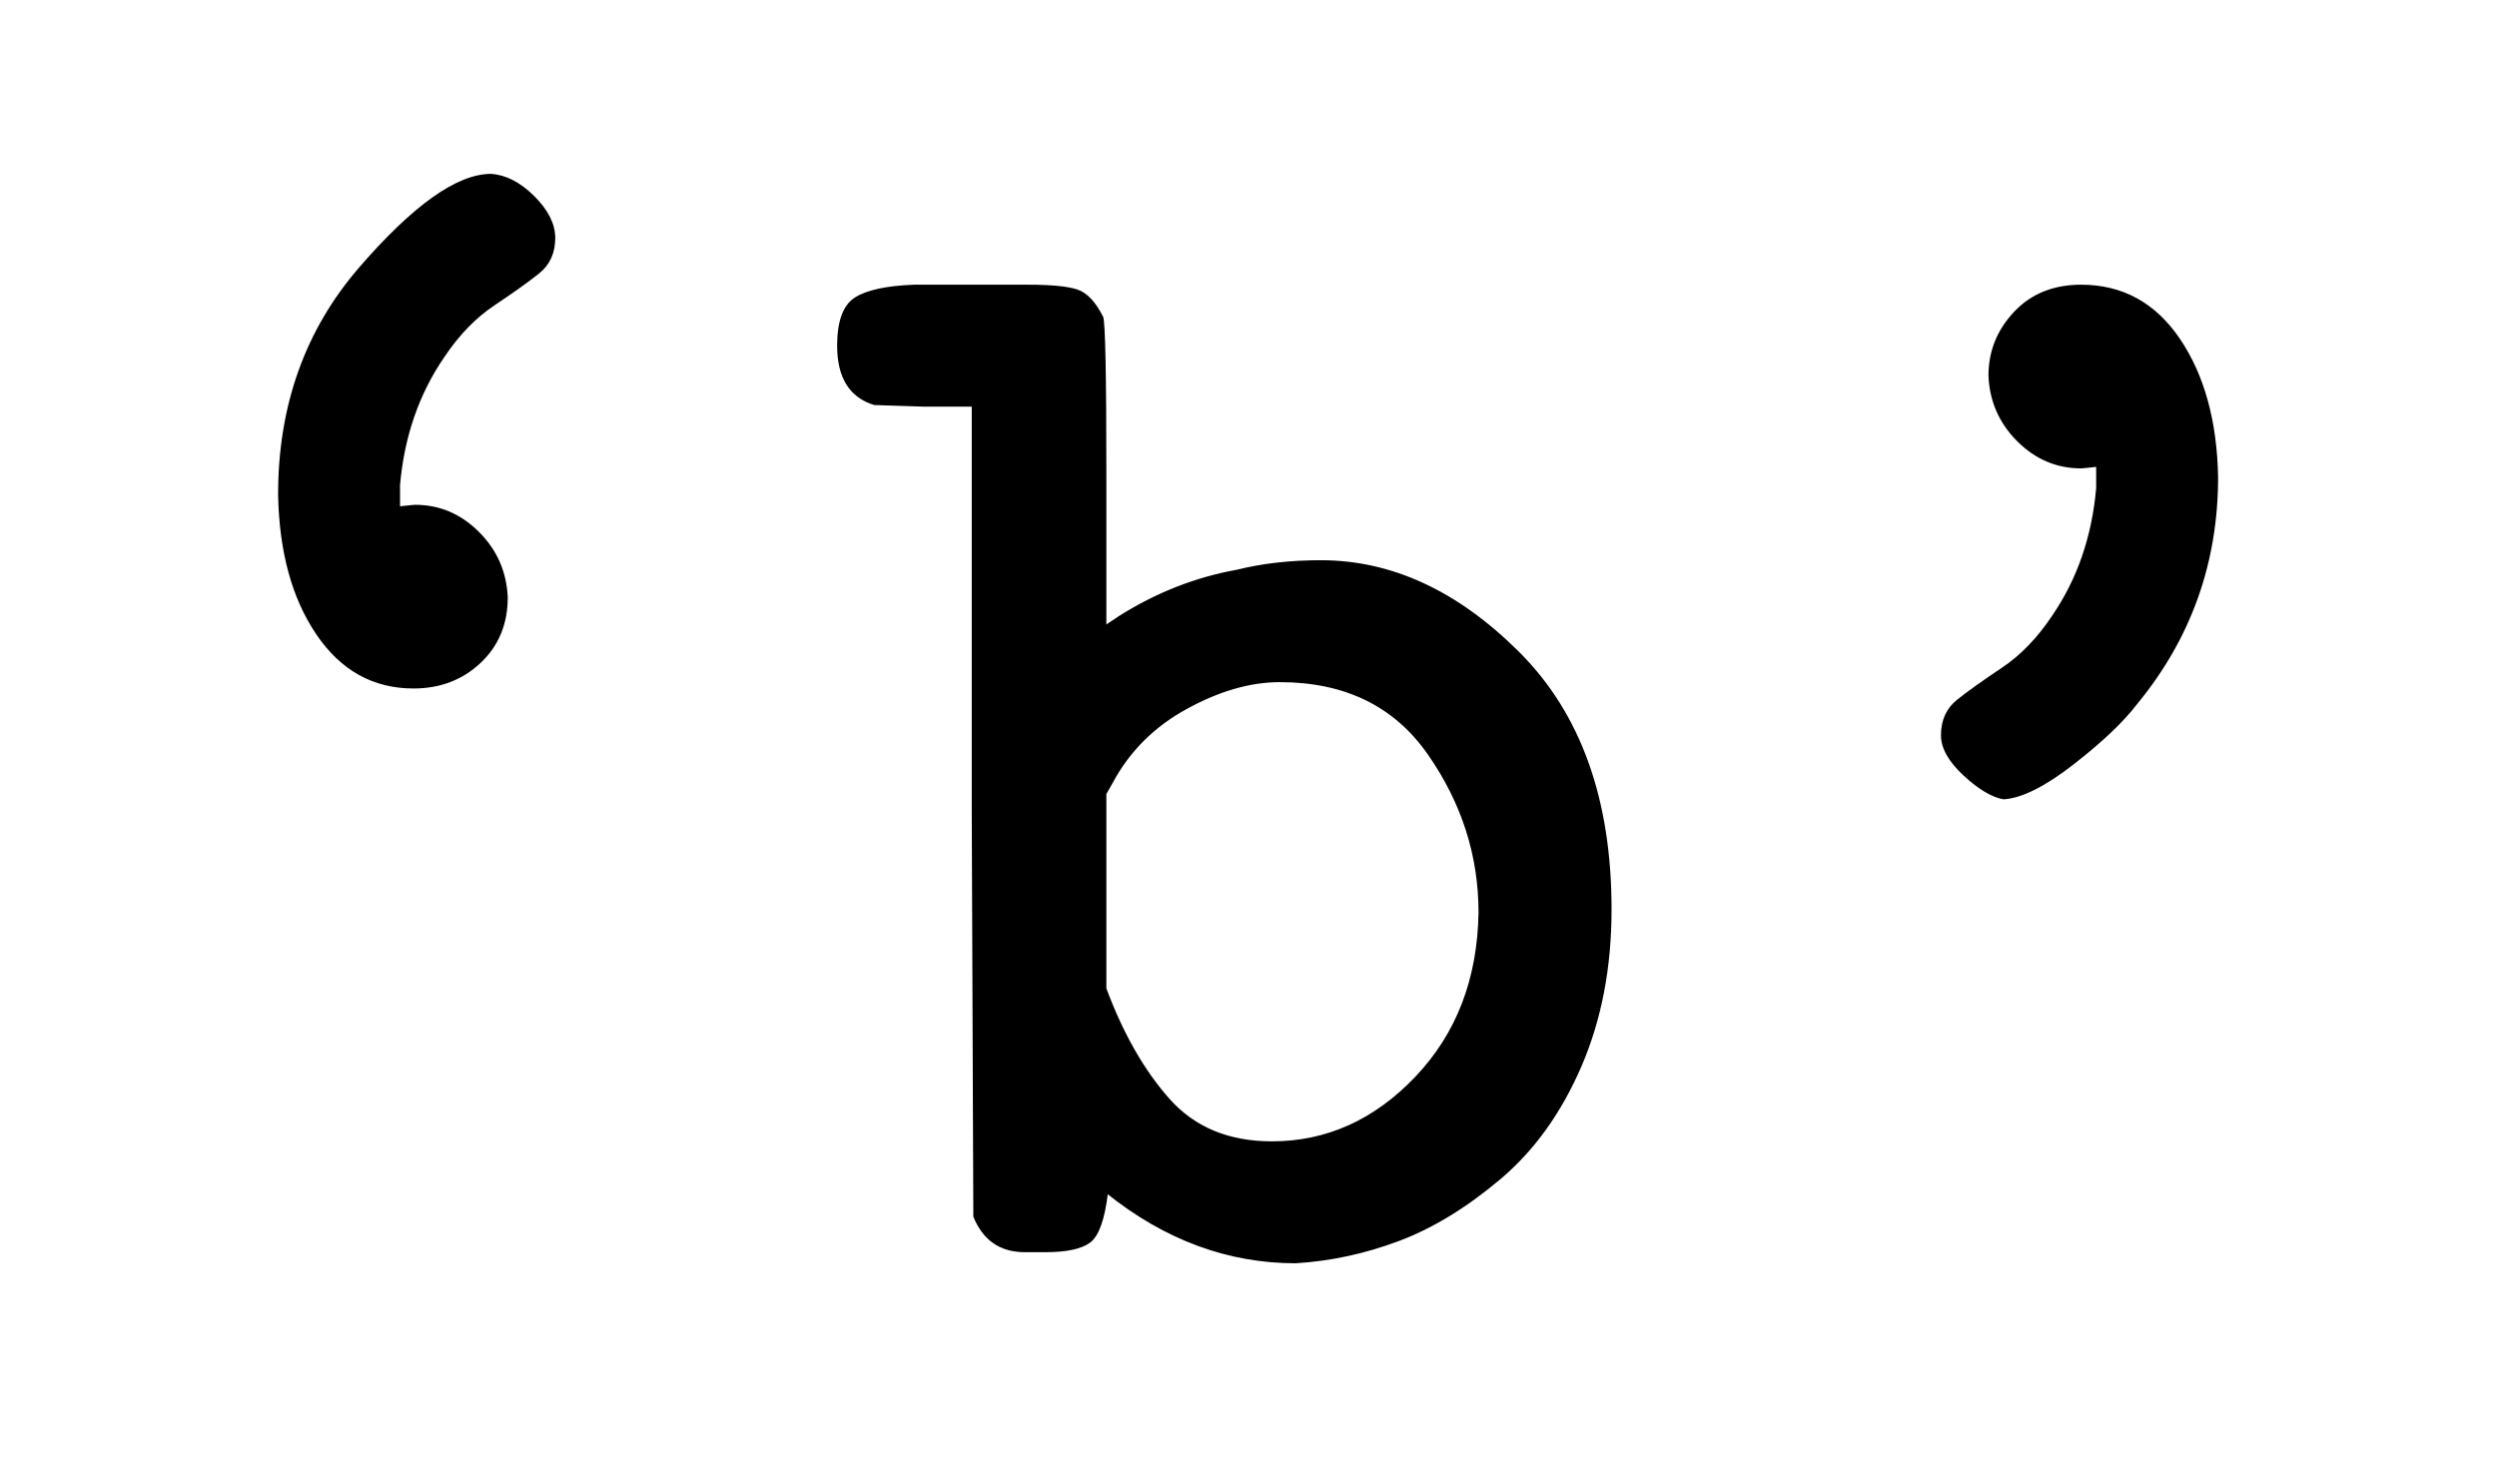
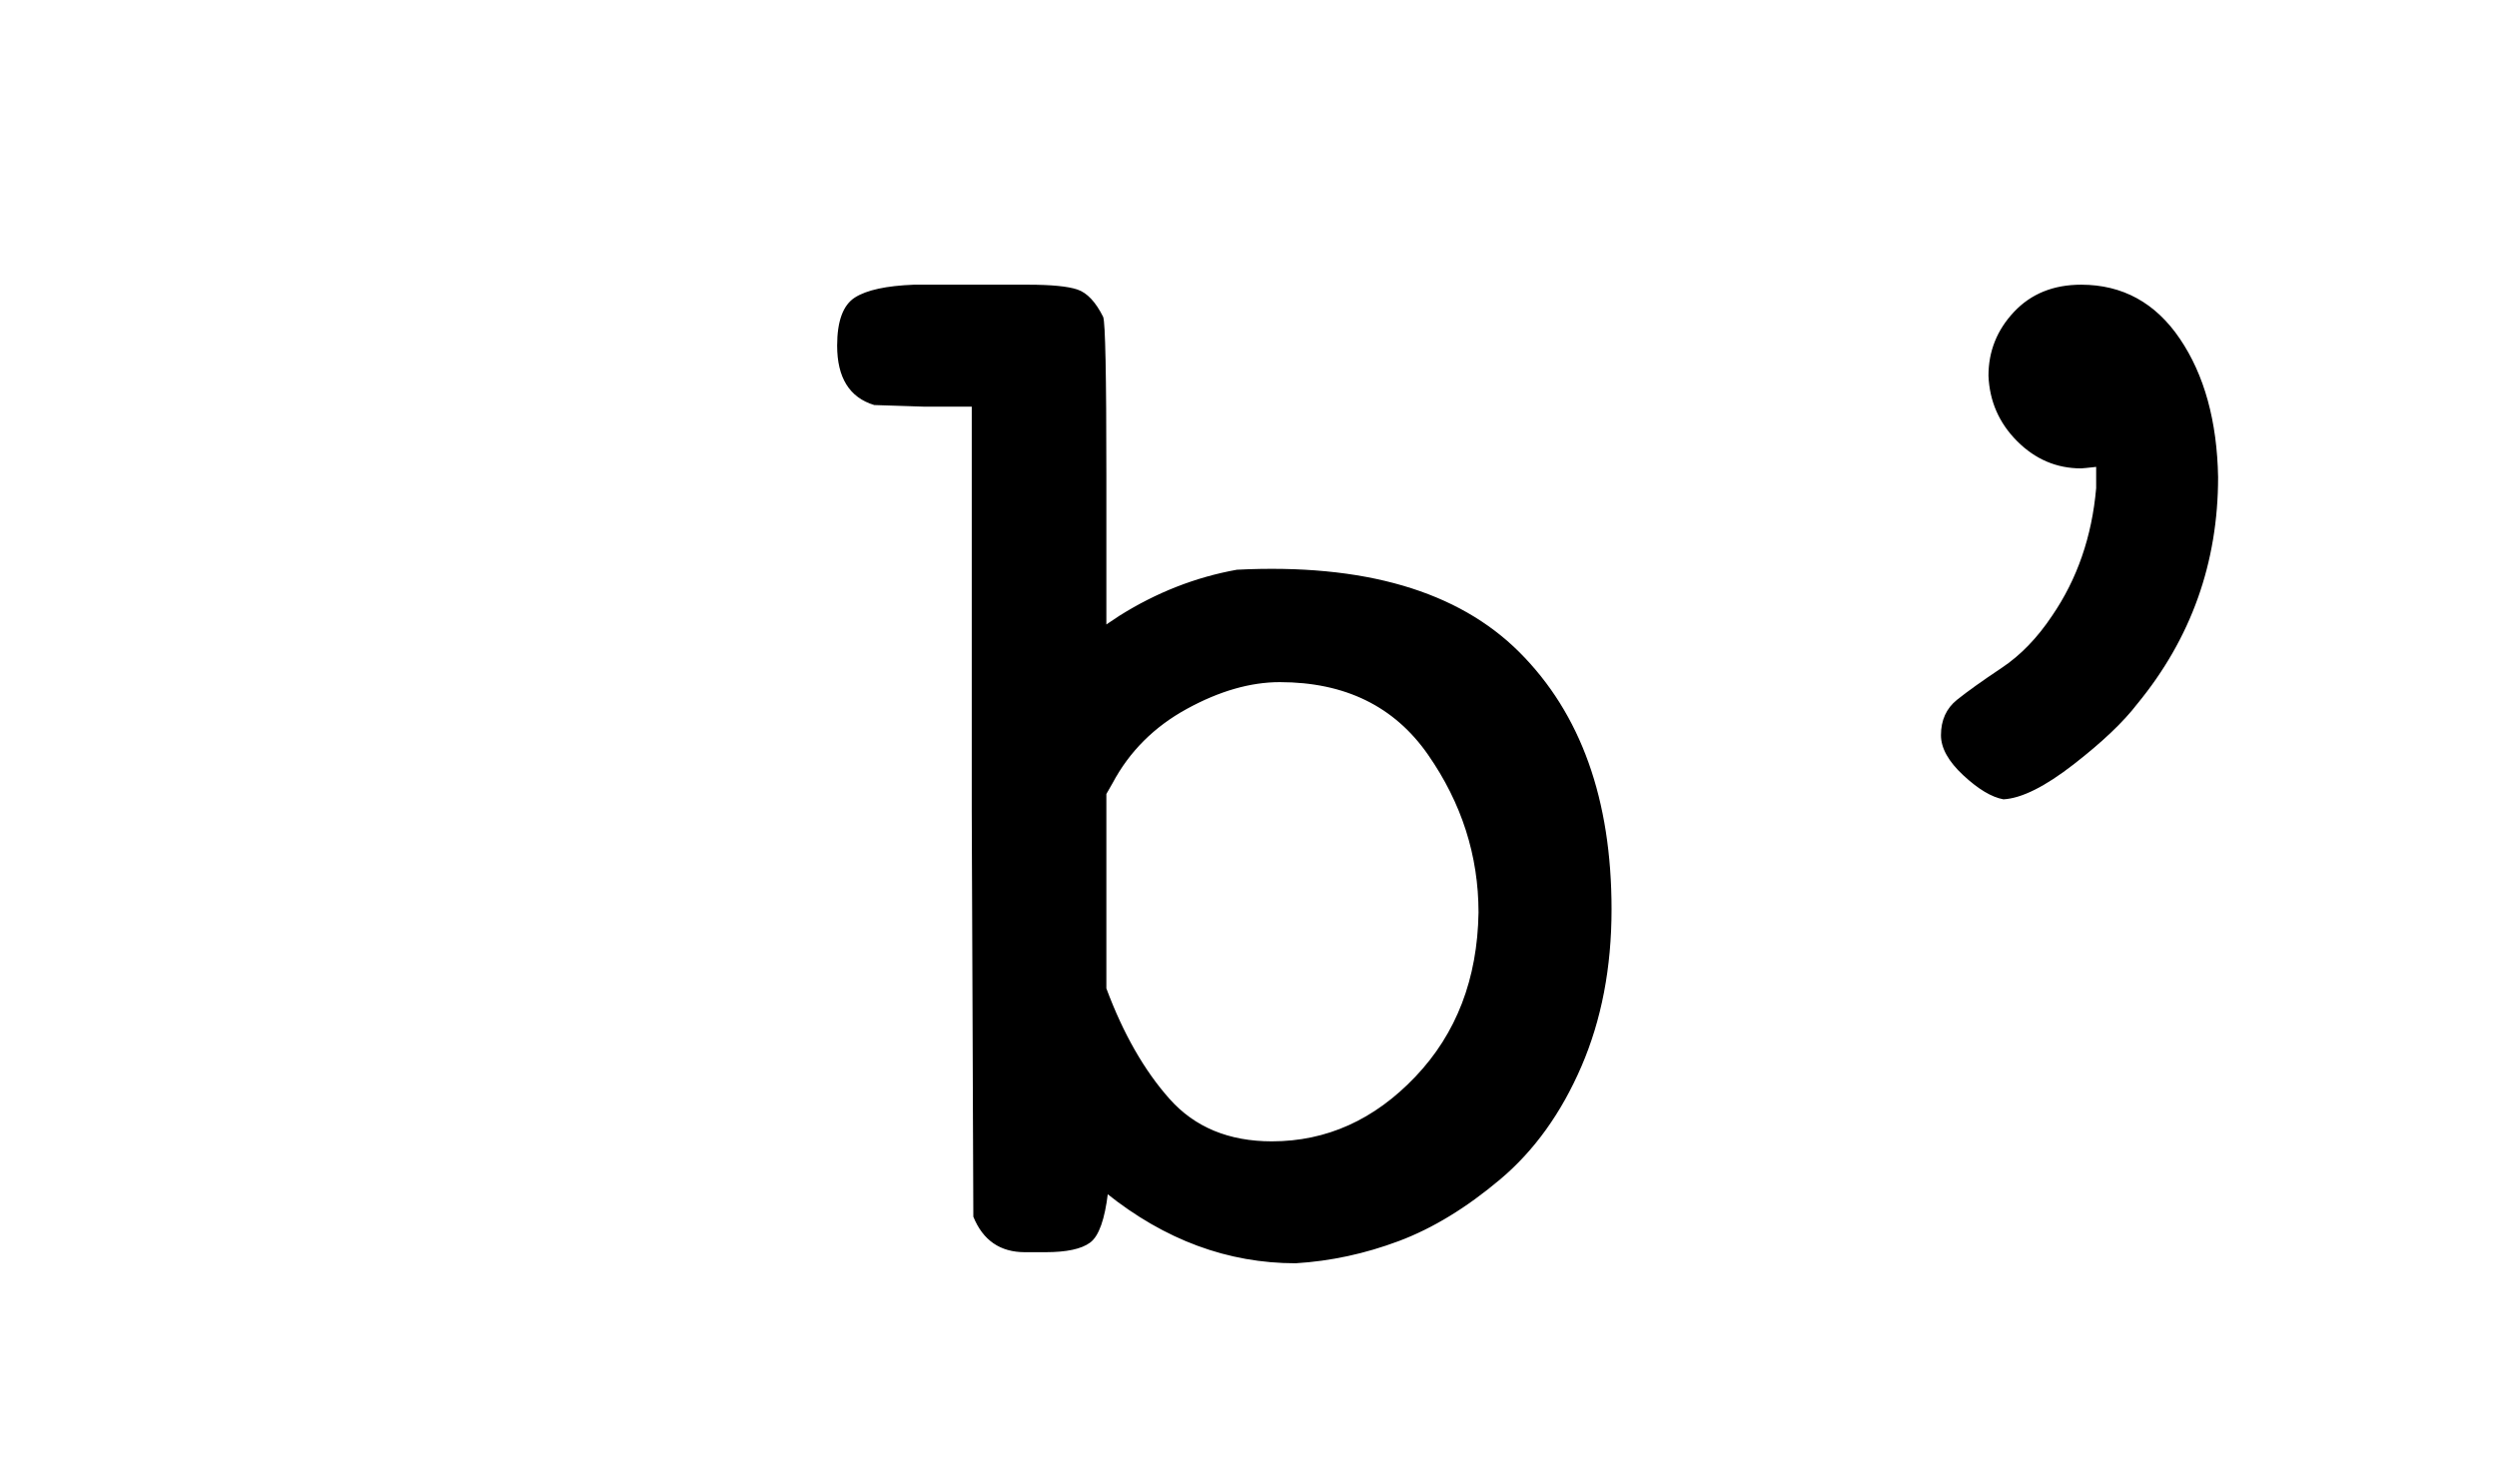
<svg xmlns="http://www.w3.org/2000/svg" xmlns:xlink="http://www.w3.org/1999/xlink" width="3.662ex" height="2.176ex" style="vertical-align: -0.338ex; font-size: 15px;" viewBox="0 -791.3 1576.5 936.9" role="img" focusable="false">
  <defs>
-     <path stroke-width="1" id="E1-MJTT-60" d="M176 479Q176 563 227 622T310 681Q324 680 337 667T350 641Q350 627 340 619T312 599T280 566Q256 531 252 485V471Q261 472 262 472Q285 472 302 455T320 414Q320 389 303 373T261 357Q223 357 200 391T176 479Z" />
-     <path stroke-width="1" id="E1-MJTT-62" d="M4 573Q4 596 15 603T52 611H90H124Q146 611 155 608T171 591Q173 586 173 491V396L182 402Q217 424 256 431Q280 437 309 437Q376 437 434 379T492 217Q492 162 473 118T422 47T358 8T293 -6Q229 -6 174 38Q171 13 163 7T135 1H131H122Q99 1 90 23L89 279V535H58L27 536Q4 543 4 573ZM409 215Q409 269 377 315T283 361Q255 361 224 344T177 297L173 290V167Q189 124 213 97T278 70Q330 70 369 111T409 215Z" />
+     <path stroke-width="1" id="E1-MJTT-62" d="M4 573Q4 596 15 603T52 611H90H124Q146 611 155 608T171 591Q173 586 173 491V396L182 402Q217 424 256 431Q376 437 434 379T492 217Q492 162 473 118T422 47T358 8T293 -6Q229 -6 174 38Q171 13 163 7T135 1H131H122Q99 1 90 23L89 279V535H58L27 536Q4 543 4 573ZM409 215Q409 269 377 315T283 361Q255 361 224 344T177 297L173 290V167Q189 124 213 97T278 70Q330 70 369 111T409 215Z" />
    <path stroke-width="1" id="E1-MJTT-27" d="M205 554Q205 577 221 594T263 611Q302 611 325 577T349 490Q349 409 298 347Q285 330 258 309T214 287Q203 289 189 302T175 327Q175 341 185 349T213 369T245 402Q269 437 273 483V497Q264 496 263 496Q240 496 223 513T205 554Z" />
  </defs>
  <g stroke="currentColor" fill="currentColor" stroke-width="0" transform="matrix(1 0 0 -1 0 0)">
    <use xlink:href="#E1-MJTT-60" />
    <use xlink:href="#E1-MJTT-62" x="525" y="0" />
    <use xlink:href="#E1-MJTT-27" x="1051" y="0" />
  </g>
</svg>